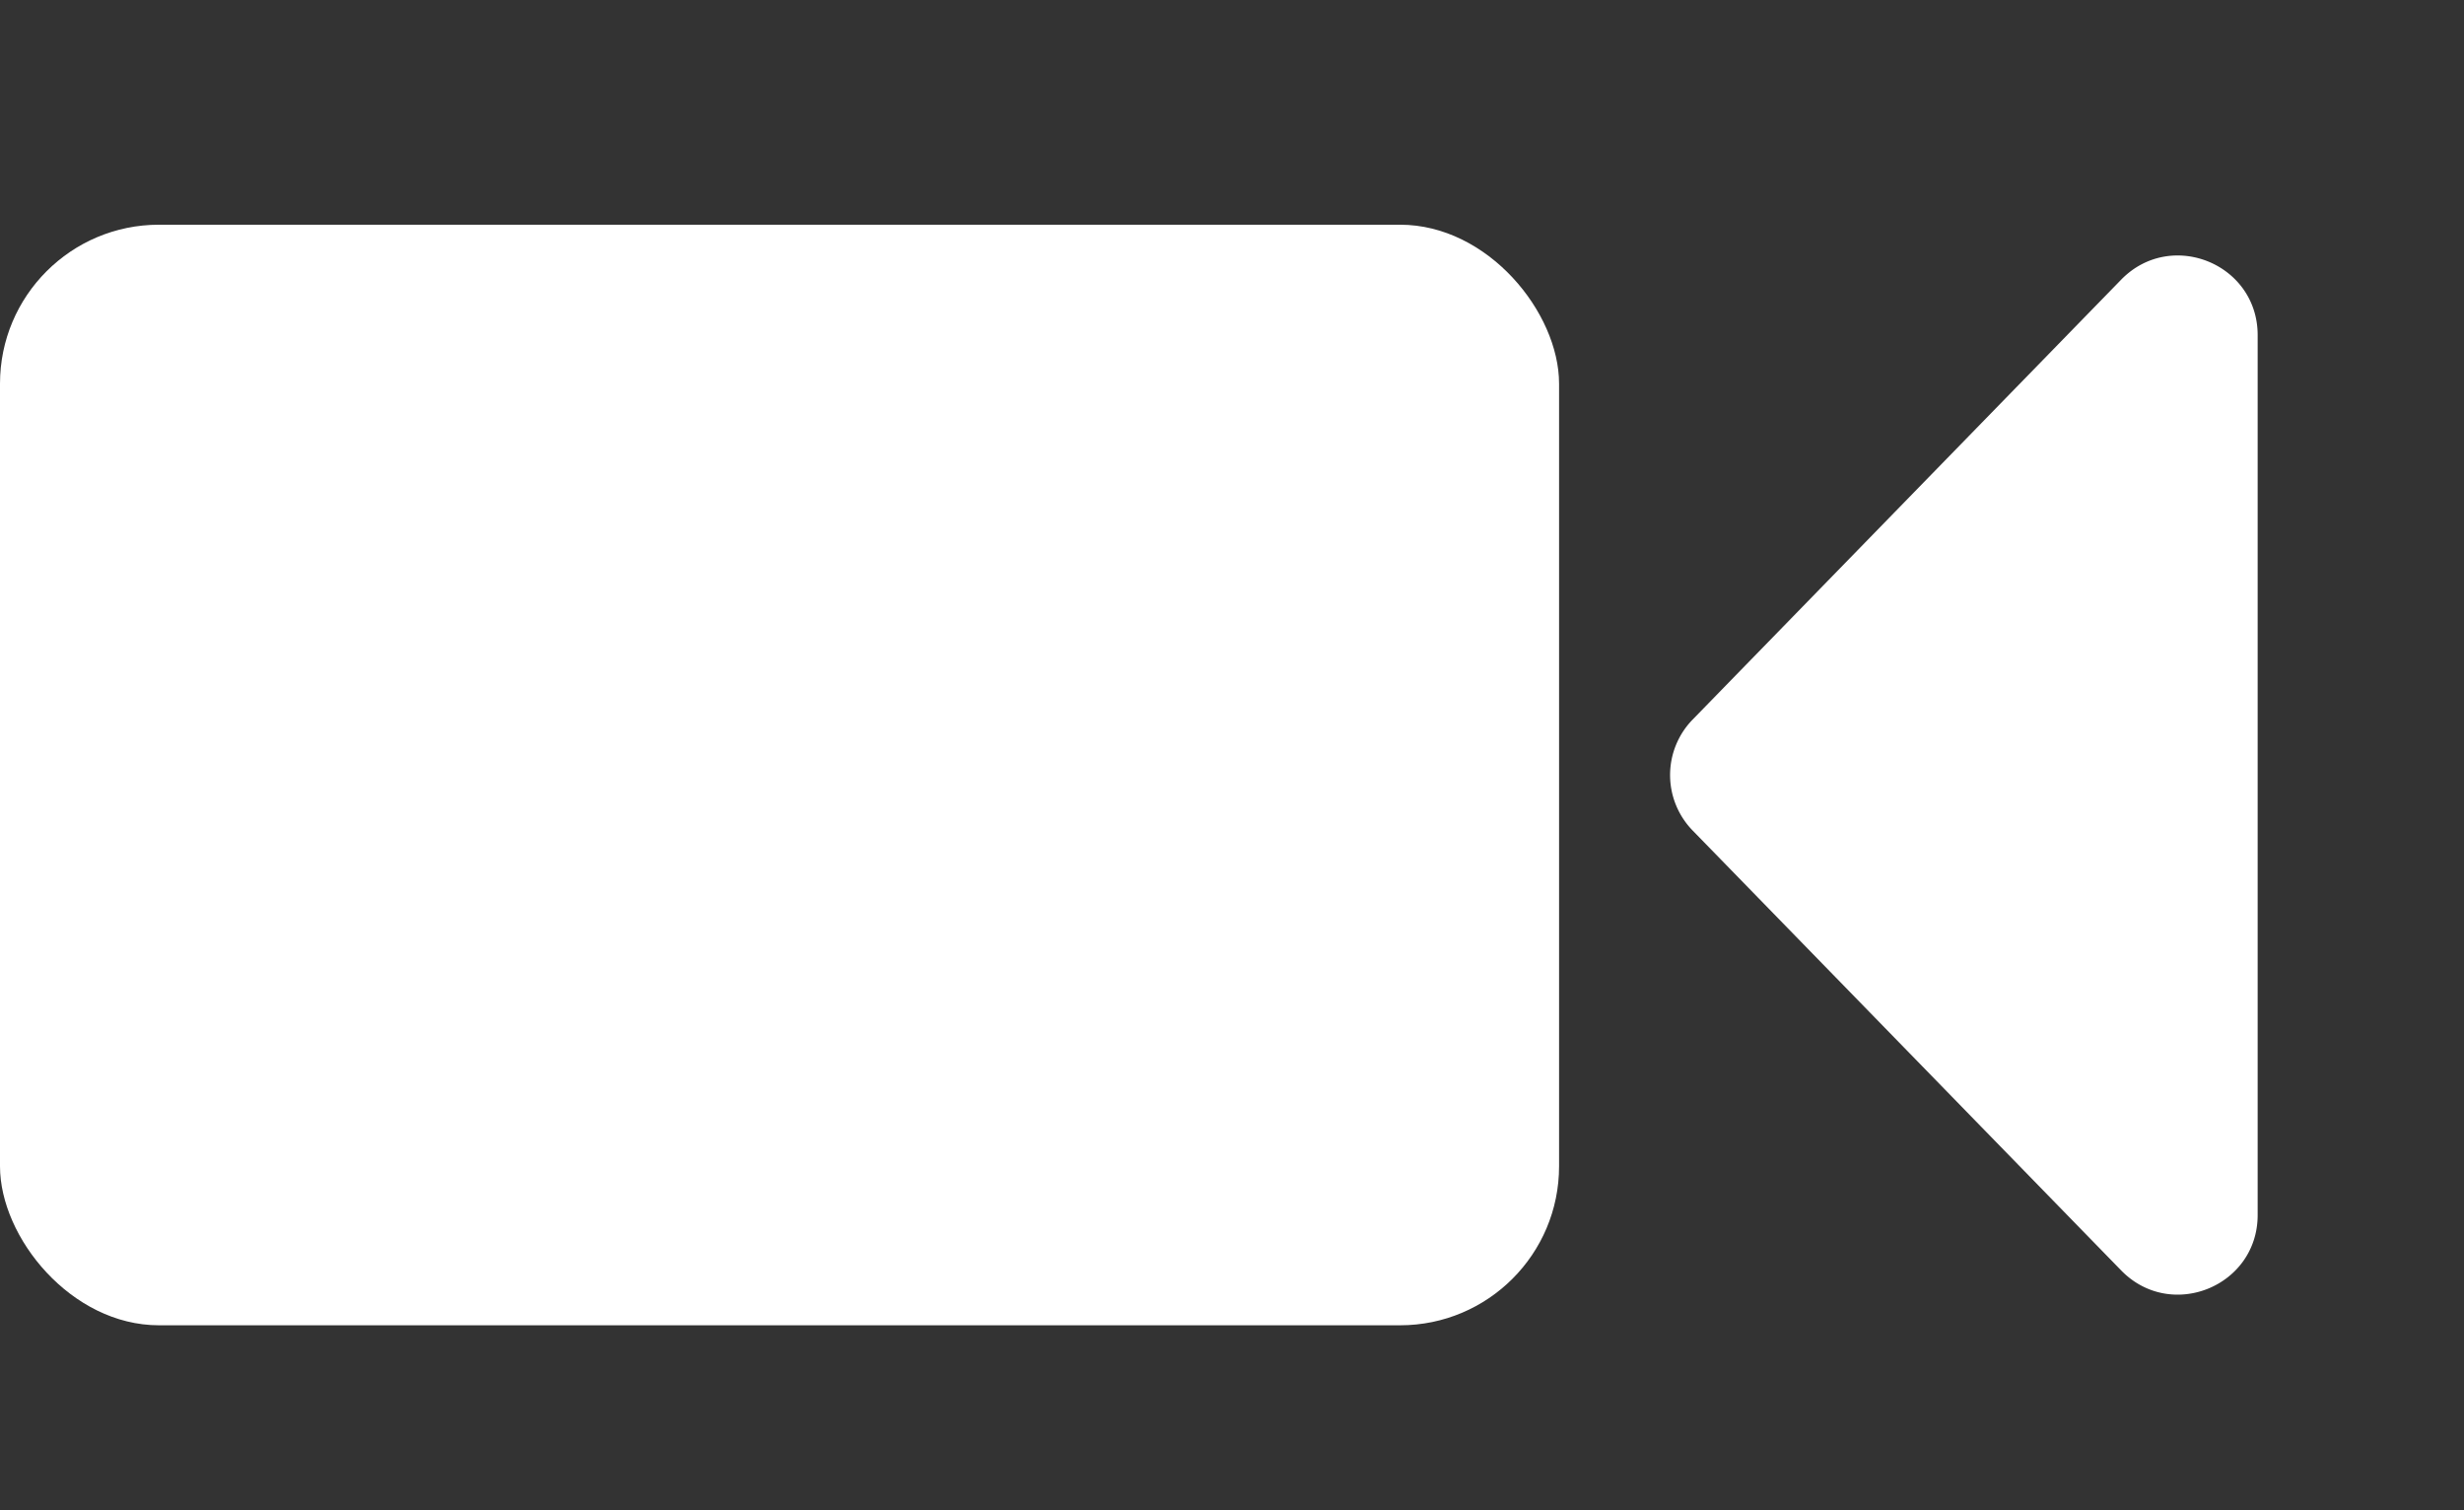
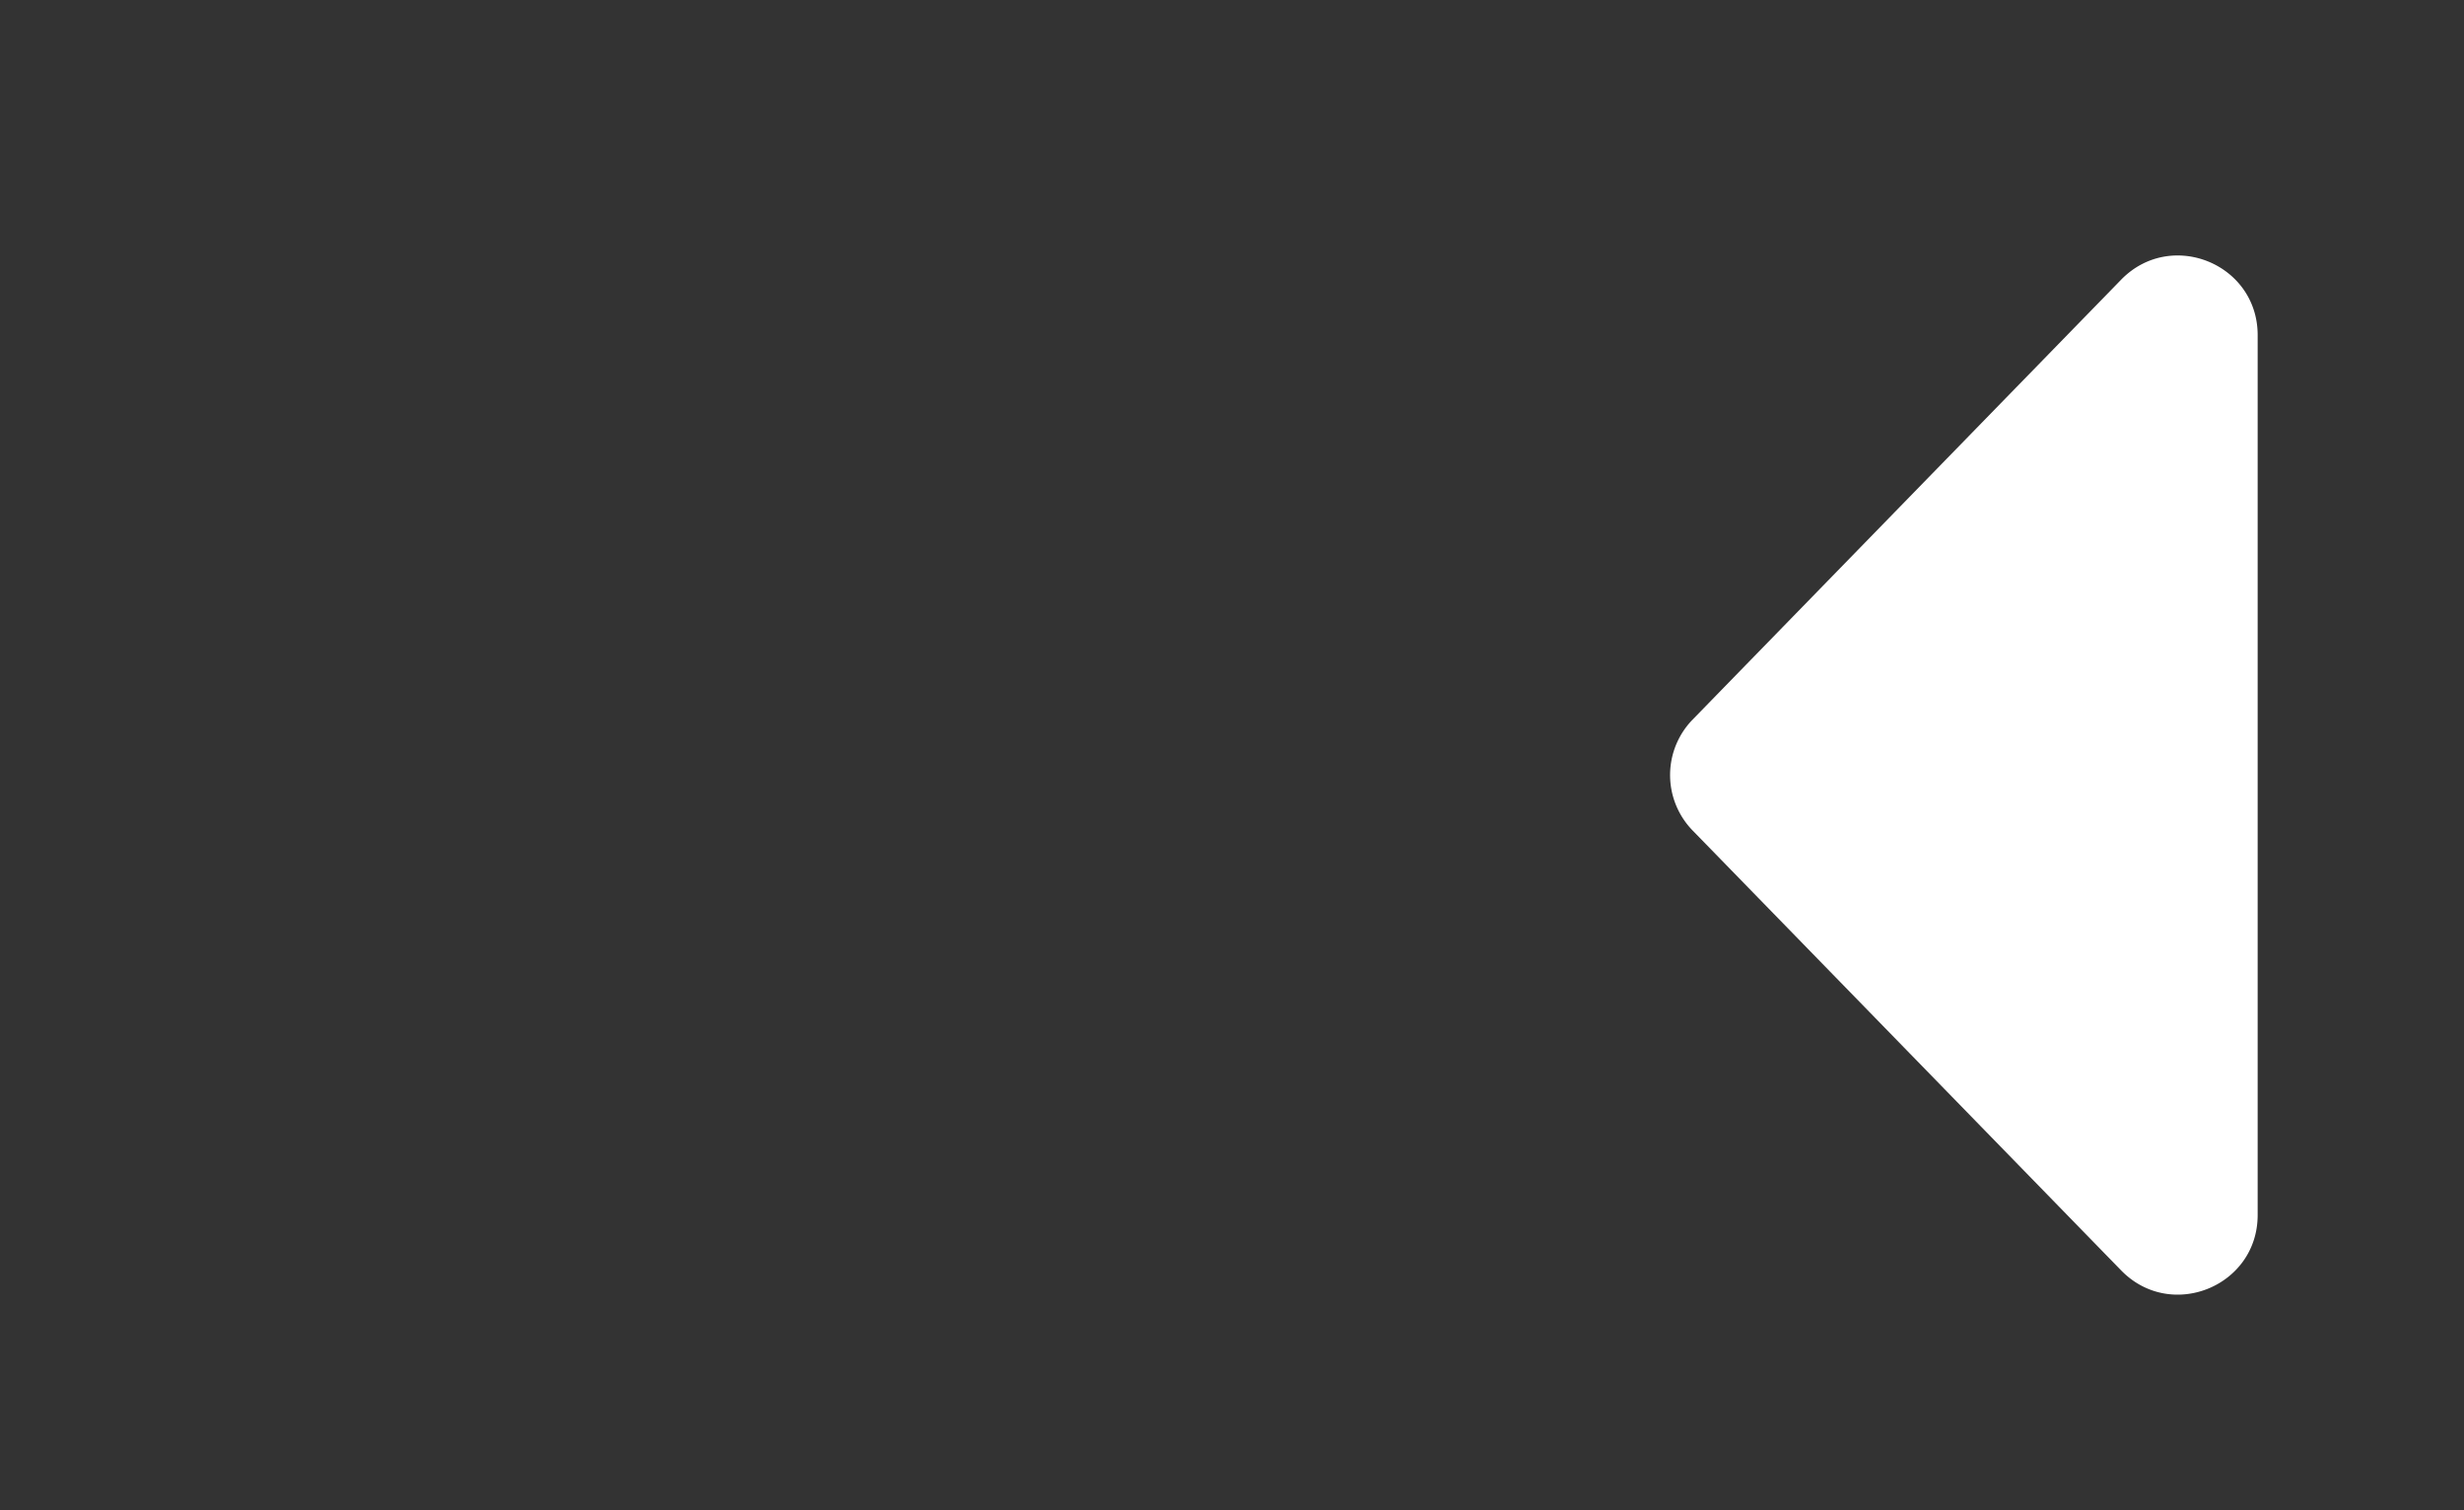
<svg xmlns="http://www.w3.org/2000/svg" width="31" height="19" viewBox="0 0 31 19" fill="none">
  <rect x="0" y="0" width="31" height="19" fill="#333333" stroke="none" />
-   <rect y="2.827" width="19.615" height="13.846" rx="2" fill="#fff" />
-   <path d="M21.295 10.448a1 1 0 0 1 0-1.395l5.392-5.535c.627-.642 1.717-.2 1.717.698v11.07c0 .897-1.09 1.34-1.717.697l-5.392-5.535Z" fill="#fff" />
+   <path d="M21.295 10.448a1 1 0 0 1 0-1.395l5.392-5.535c.627-.642 1.717-.2 1.717.698v11.07c0 .897-1.09 1.34-1.717.697Z" fill="#fff" />
</svg>